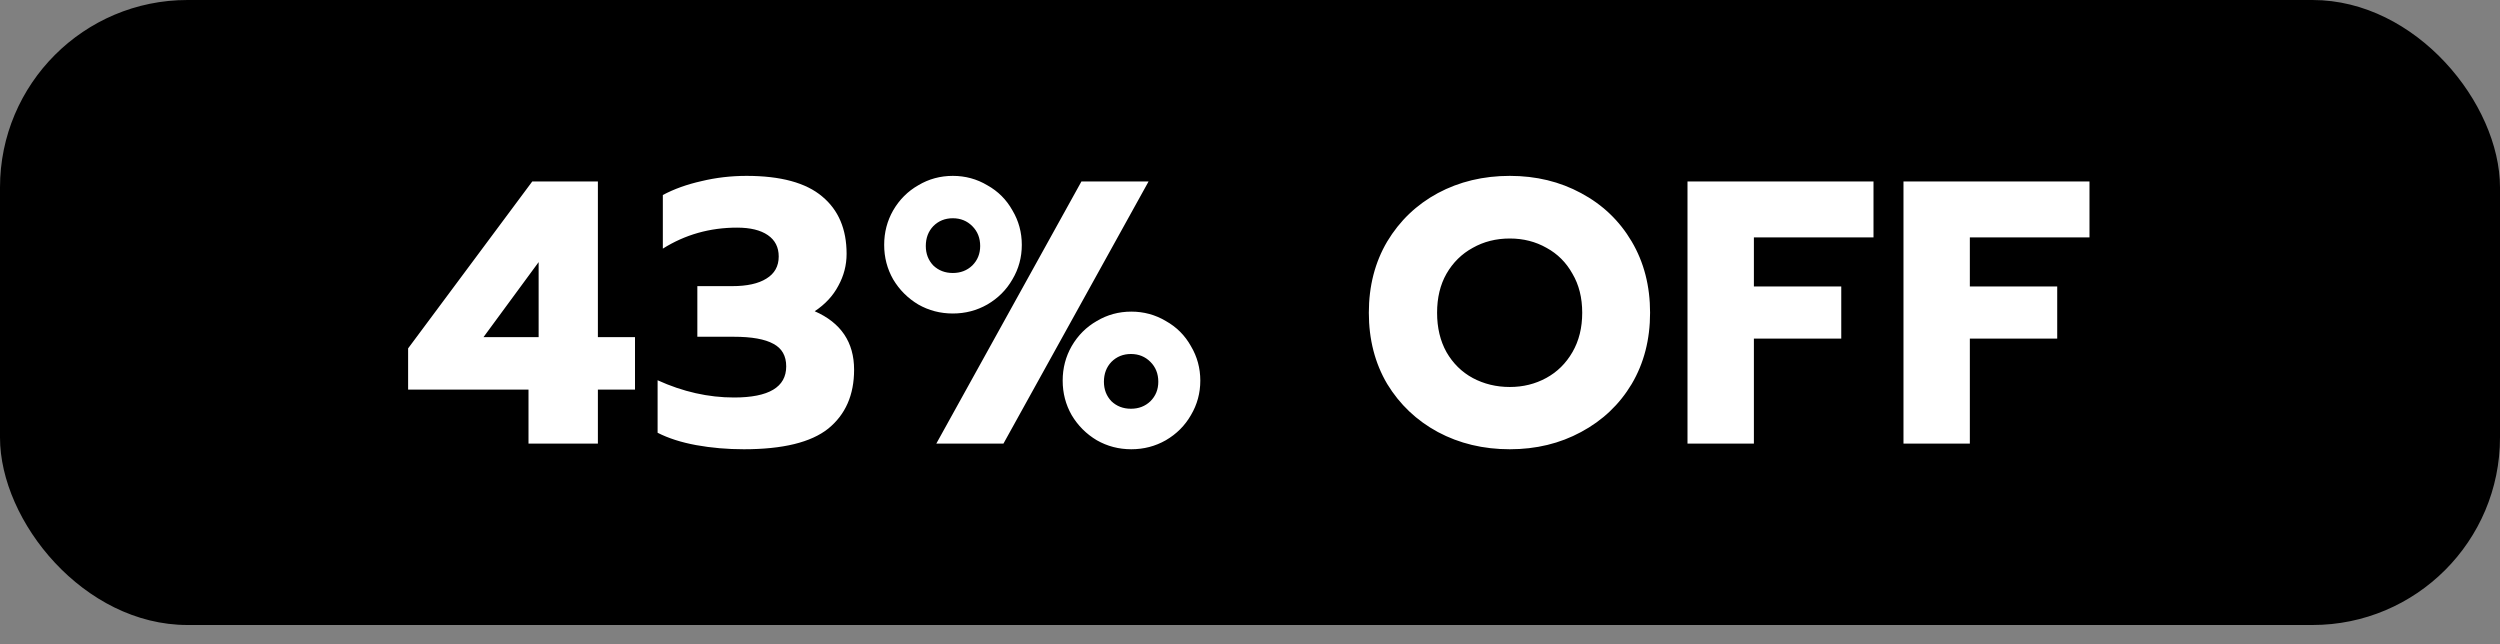
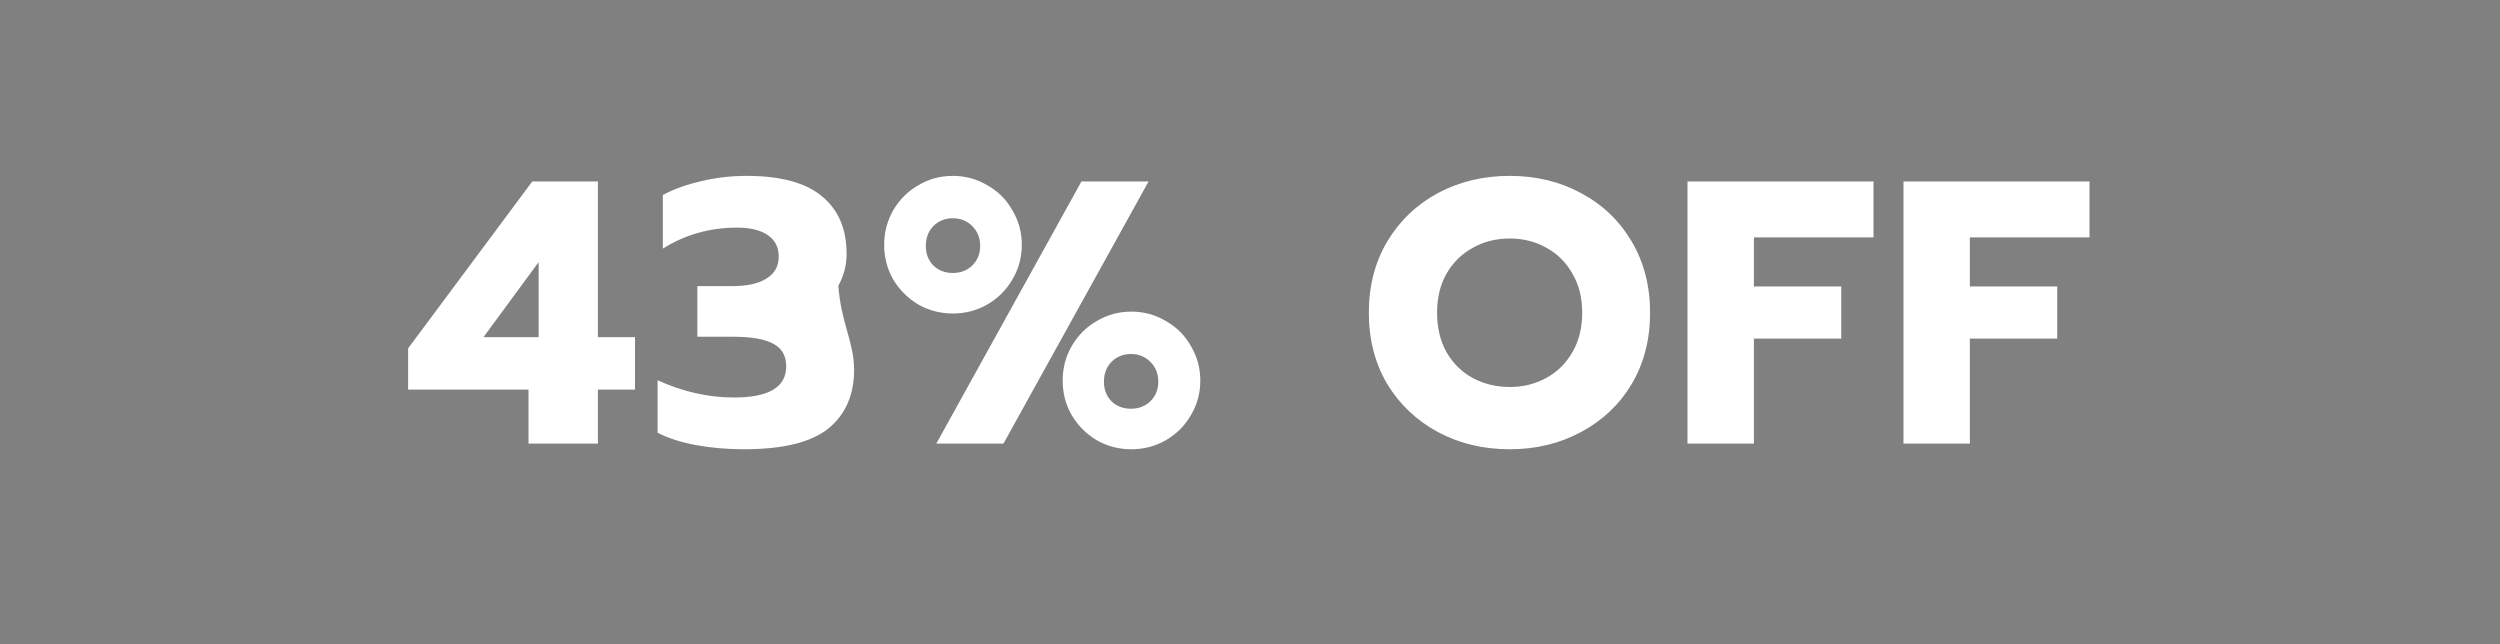
<svg xmlns="http://www.w3.org/2000/svg" width="97" height="25" viewBox="0 0 97 25" fill="none">
  <rect x="0" y="0" width="97" height="25" fill="#808080" stroke="none" />
-   <rect width="97" height="24.25" rx="7.275" fill="black" />
-   <path d="M20.506 15.117H15.835V13.517L20.651 7.042H23.198V13.08H24.638V15.117H23.198V17.213H20.506V15.117ZM20.899 13.08V10.17L18.76 13.08H20.899ZM28.861 17.431C28.221 17.431 27.605 17.378 27.013 17.271C26.431 17.164 25.932 17.004 25.515 16.791V14.754C26.494 15.2 27.484 15.423 28.483 15.423C29.831 15.423 30.505 15.02 30.505 14.215C30.505 13.808 30.34 13.517 30.011 13.342C29.681 13.158 29.167 13.066 28.468 13.066H27.057V11.102H28.41C28.982 11.102 29.424 11.005 29.734 10.811C30.054 10.617 30.214 10.33 30.214 9.952C30.214 9.593 30.074 9.317 29.792 9.123C29.511 8.929 29.113 8.832 28.599 8.832C27.542 8.832 26.582 9.103 25.718 9.647V7.566C26.155 7.333 26.654 7.154 27.217 7.028C27.78 6.892 28.362 6.824 28.963 6.824C30.292 6.824 31.272 7.091 31.902 7.624C32.533 8.148 32.848 8.89 32.848 9.85C32.848 10.287 32.741 10.699 32.528 11.087C32.324 11.475 32.019 11.805 31.611 12.076C32.63 12.523 33.139 13.279 33.139 14.346C33.139 15.326 32.804 16.087 32.135 16.631C31.466 17.164 30.374 17.431 28.861 17.431ZM36.969 12.164C36.484 12.164 36.037 12.047 35.63 11.815C35.223 11.572 34.898 11.247 34.655 10.84C34.422 10.432 34.306 9.986 34.306 9.501C34.306 9.016 34.422 8.57 34.655 8.162C34.898 7.745 35.223 7.42 35.63 7.188C36.037 6.945 36.484 6.824 36.969 6.824C37.454 6.824 37.9 6.945 38.307 7.188C38.724 7.42 39.049 7.745 39.282 8.162C39.525 8.57 39.646 9.016 39.646 9.501C39.646 9.986 39.525 10.432 39.282 10.84C39.049 11.247 38.724 11.572 38.307 11.815C37.9 12.047 37.454 12.164 36.969 12.164ZM41.959 7.042H44.564L38.933 17.213H36.328L41.959 7.042ZM36.969 10.592C37.269 10.592 37.522 10.495 37.725 10.301C37.929 10.098 38.031 9.845 38.031 9.545C38.031 9.234 37.929 8.977 37.725 8.774C37.522 8.57 37.269 8.468 36.969 8.468C36.668 8.468 36.416 8.57 36.212 8.774C36.018 8.977 35.921 9.234 35.921 9.545C35.921 9.845 36.018 10.098 36.212 10.301C36.416 10.495 36.668 10.592 36.969 10.592ZM43.894 17.431C43.409 17.431 42.963 17.314 42.556 17.082C42.148 16.839 41.824 16.514 41.581 16.107C41.348 15.699 41.232 15.253 41.232 14.768C41.232 14.283 41.348 13.837 41.581 13.43C41.824 13.012 42.148 12.688 42.556 12.455C42.963 12.212 43.409 12.091 43.894 12.091C44.379 12.091 44.826 12.212 45.233 12.455C45.65 12.688 45.975 13.012 46.208 13.43C46.45 13.837 46.572 14.283 46.572 14.768C46.572 15.253 46.45 15.699 46.208 16.107C45.975 16.514 45.65 16.839 45.233 17.082C44.826 17.314 44.379 17.431 43.894 17.431ZM43.88 15.859C44.181 15.859 44.433 15.762 44.636 15.568C44.84 15.365 44.942 15.113 44.942 14.812C44.942 14.501 44.84 14.244 44.636 14.041C44.433 13.837 44.181 13.735 43.88 13.735C43.579 13.735 43.327 13.837 43.123 14.041C42.929 14.244 42.832 14.501 42.832 14.812C42.832 15.113 42.929 15.365 43.123 15.568C43.327 15.762 43.579 15.859 43.88 15.859ZM58.581 17.431C57.553 17.431 56.622 17.208 55.788 16.762C54.963 16.315 54.309 15.694 53.824 14.899C53.348 14.094 53.111 13.172 53.111 12.135C53.111 11.097 53.348 10.175 53.824 9.37C54.309 8.565 54.963 7.939 55.788 7.493C56.622 7.047 57.553 6.824 58.581 6.824C59.6 6.824 60.522 7.047 61.346 7.493C62.18 7.939 62.835 8.565 63.31 9.37C63.786 10.175 64.023 11.097 64.023 12.135C64.023 13.172 63.786 14.094 63.31 14.899C62.835 15.694 62.18 16.315 61.346 16.762C60.522 17.208 59.6 17.431 58.581 17.431ZM58.581 15.015C59.096 15.015 59.566 14.899 59.993 14.666C60.42 14.434 60.759 14.099 61.011 13.662C61.264 13.226 61.39 12.717 61.39 12.135C61.39 11.553 61.264 11.048 61.011 10.621C60.769 10.185 60.434 9.85 60.007 9.617C59.581 9.375 59.105 9.254 58.581 9.254C58.048 9.254 57.568 9.375 57.141 9.617C56.714 9.85 56.375 10.185 56.123 10.621C55.88 11.048 55.759 11.553 55.759 12.135C55.759 12.717 55.88 13.226 56.123 13.662C56.375 14.099 56.714 14.434 57.141 14.666C57.578 14.899 58.058 15.015 58.581 15.015ZM65.475 7.042H72.692V9.21H68.051V11.116H71.441V13.139H68.051V17.213H65.475V7.042ZM73.855 7.042H81.072V9.21H76.43V11.116H79.82V13.139H76.43V17.213H73.855V7.042Z" fill="white" />
+   <path d="M20.506 15.117H15.835V13.517L20.651 7.042H23.198V13.08H24.638V15.117H23.198V17.213H20.506V15.117ZM20.899 13.08V10.17L18.76 13.08H20.899ZM28.861 17.431C28.221 17.431 27.605 17.378 27.013 17.271C26.431 17.164 25.932 17.004 25.515 16.791V14.754C26.494 15.2 27.484 15.423 28.483 15.423C29.831 15.423 30.505 15.02 30.505 14.215C30.505 13.808 30.34 13.517 30.011 13.342C29.681 13.158 29.167 13.066 28.468 13.066H27.057V11.102H28.41C28.982 11.102 29.424 11.005 29.734 10.811C30.054 10.617 30.214 10.33 30.214 9.952C30.214 9.593 30.074 9.317 29.792 9.123C29.511 8.929 29.113 8.832 28.599 8.832C27.542 8.832 26.582 9.103 25.718 9.647V7.566C26.155 7.333 26.654 7.154 27.217 7.028C27.78 6.892 28.362 6.824 28.963 6.824C30.292 6.824 31.272 7.091 31.902 7.624C32.533 8.148 32.848 8.89 32.848 9.85C32.848 10.287 32.741 10.699 32.528 11.087C32.63 12.523 33.139 13.279 33.139 14.346C33.139 15.326 32.804 16.087 32.135 16.631C31.466 17.164 30.374 17.431 28.861 17.431ZM36.969 12.164C36.484 12.164 36.037 12.047 35.63 11.815C35.223 11.572 34.898 11.247 34.655 10.84C34.422 10.432 34.306 9.986 34.306 9.501C34.306 9.016 34.422 8.57 34.655 8.162C34.898 7.745 35.223 7.42 35.63 7.188C36.037 6.945 36.484 6.824 36.969 6.824C37.454 6.824 37.9 6.945 38.307 7.188C38.724 7.42 39.049 7.745 39.282 8.162C39.525 8.57 39.646 9.016 39.646 9.501C39.646 9.986 39.525 10.432 39.282 10.84C39.049 11.247 38.724 11.572 38.307 11.815C37.9 12.047 37.454 12.164 36.969 12.164ZM41.959 7.042H44.564L38.933 17.213H36.328L41.959 7.042ZM36.969 10.592C37.269 10.592 37.522 10.495 37.725 10.301C37.929 10.098 38.031 9.845 38.031 9.545C38.031 9.234 37.929 8.977 37.725 8.774C37.522 8.57 37.269 8.468 36.969 8.468C36.668 8.468 36.416 8.57 36.212 8.774C36.018 8.977 35.921 9.234 35.921 9.545C35.921 9.845 36.018 10.098 36.212 10.301C36.416 10.495 36.668 10.592 36.969 10.592ZM43.894 17.431C43.409 17.431 42.963 17.314 42.556 17.082C42.148 16.839 41.824 16.514 41.581 16.107C41.348 15.699 41.232 15.253 41.232 14.768C41.232 14.283 41.348 13.837 41.581 13.43C41.824 13.012 42.148 12.688 42.556 12.455C42.963 12.212 43.409 12.091 43.894 12.091C44.379 12.091 44.826 12.212 45.233 12.455C45.65 12.688 45.975 13.012 46.208 13.43C46.45 13.837 46.572 14.283 46.572 14.768C46.572 15.253 46.45 15.699 46.208 16.107C45.975 16.514 45.65 16.839 45.233 17.082C44.826 17.314 44.379 17.431 43.894 17.431ZM43.88 15.859C44.181 15.859 44.433 15.762 44.636 15.568C44.84 15.365 44.942 15.113 44.942 14.812C44.942 14.501 44.84 14.244 44.636 14.041C44.433 13.837 44.181 13.735 43.88 13.735C43.579 13.735 43.327 13.837 43.123 14.041C42.929 14.244 42.832 14.501 42.832 14.812C42.832 15.113 42.929 15.365 43.123 15.568C43.327 15.762 43.579 15.859 43.88 15.859ZM58.581 17.431C57.553 17.431 56.622 17.208 55.788 16.762C54.963 16.315 54.309 15.694 53.824 14.899C53.348 14.094 53.111 13.172 53.111 12.135C53.111 11.097 53.348 10.175 53.824 9.37C54.309 8.565 54.963 7.939 55.788 7.493C56.622 7.047 57.553 6.824 58.581 6.824C59.6 6.824 60.522 7.047 61.346 7.493C62.18 7.939 62.835 8.565 63.31 9.37C63.786 10.175 64.023 11.097 64.023 12.135C64.023 13.172 63.786 14.094 63.31 14.899C62.835 15.694 62.18 16.315 61.346 16.762C60.522 17.208 59.6 17.431 58.581 17.431ZM58.581 15.015C59.096 15.015 59.566 14.899 59.993 14.666C60.42 14.434 60.759 14.099 61.011 13.662C61.264 13.226 61.39 12.717 61.39 12.135C61.39 11.553 61.264 11.048 61.011 10.621C60.769 10.185 60.434 9.85 60.007 9.617C59.581 9.375 59.105 9.254 58.581 9.254C58.048 9.254 57.568 9.375 57.141 9.617C56.714 9.85 56.375 10.185 56.123 10.621C55.88 11.048 55.759 11.553 55.759 12.135C55.759 12.717 55.88 13.226 56.123 13.662C56.375 14.099 56.714 14.434 57.141 14.666C57.578 14.899 58.058 15.015 58.581 15.015ZM65.475 7.042H72.692V9.21H68.051V11.116H71.441V13.139H68.051V17.213H65.475V7.042ZM73.855 7.042H81.072V9.21H76.43V11.116H79.82V13.139H76.43V17.213H73.855V7.042Z" fill="white" />
</svg>